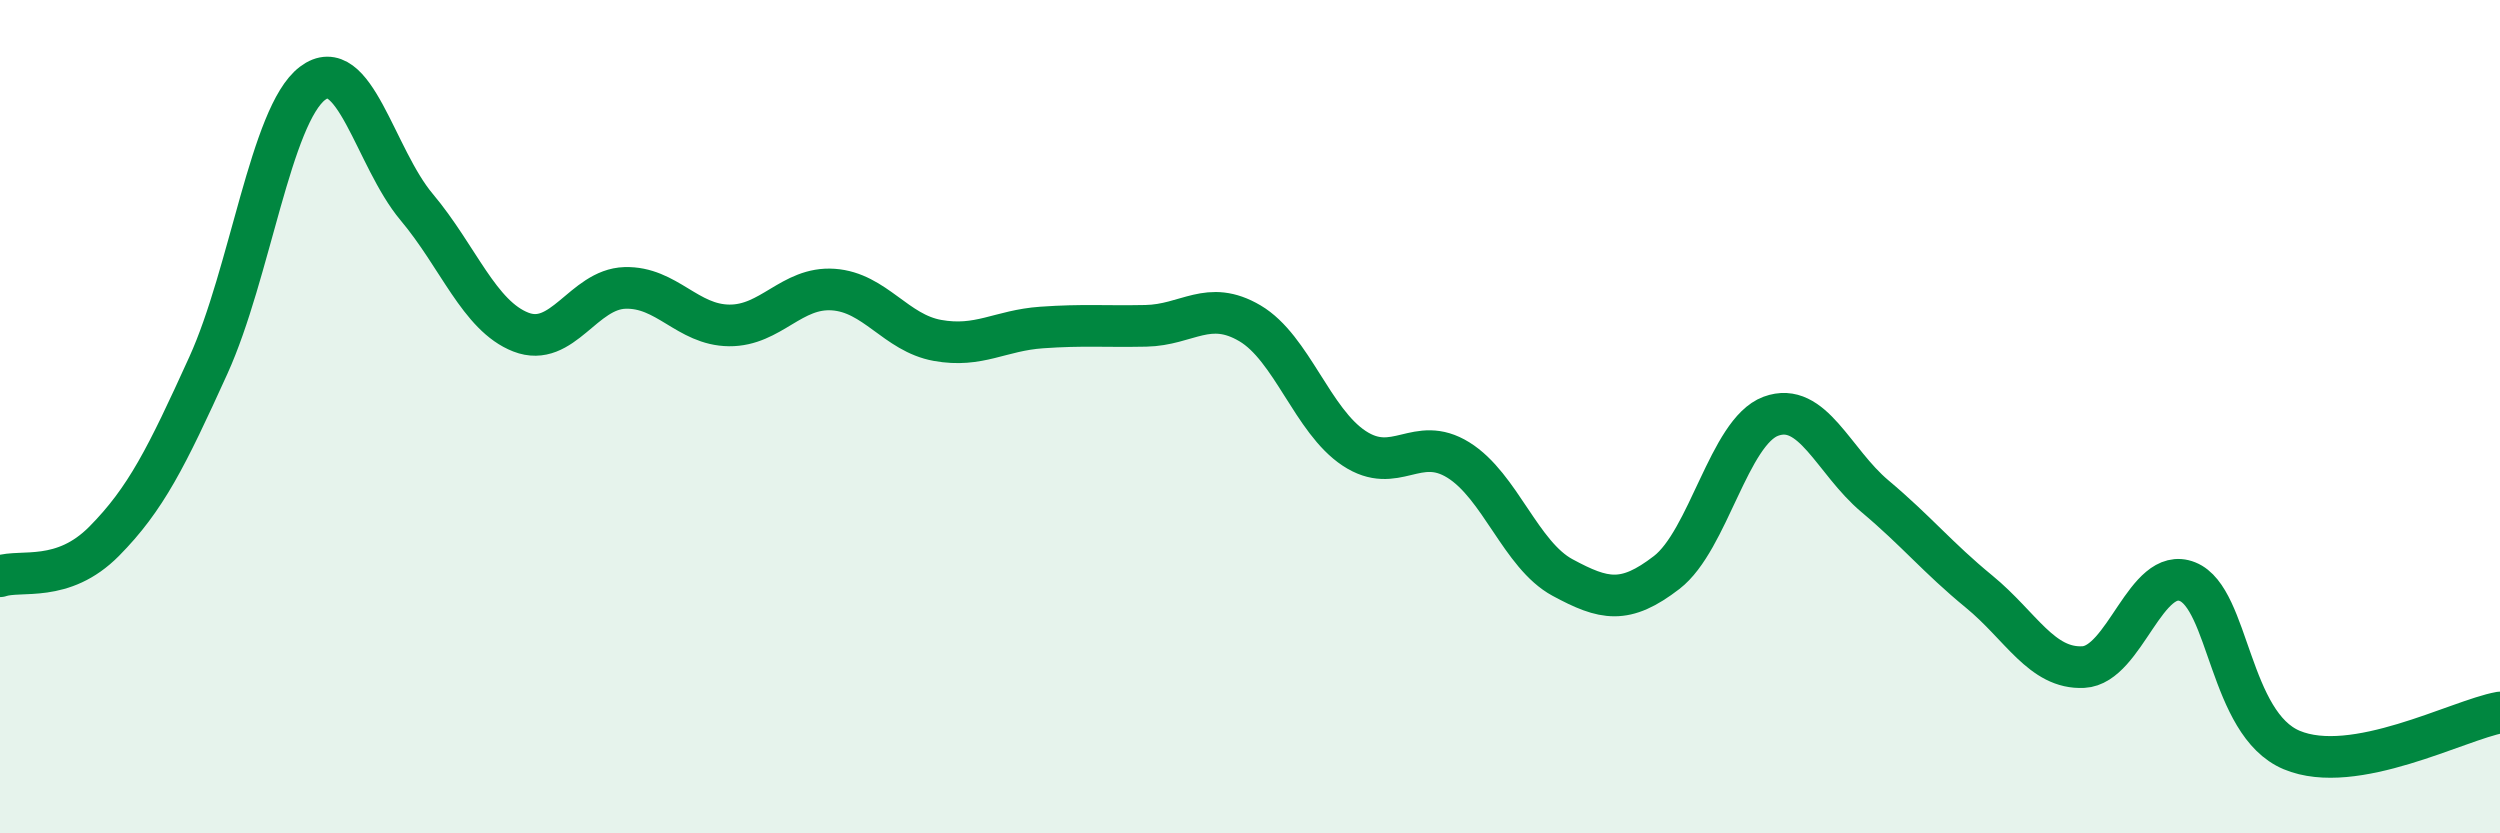
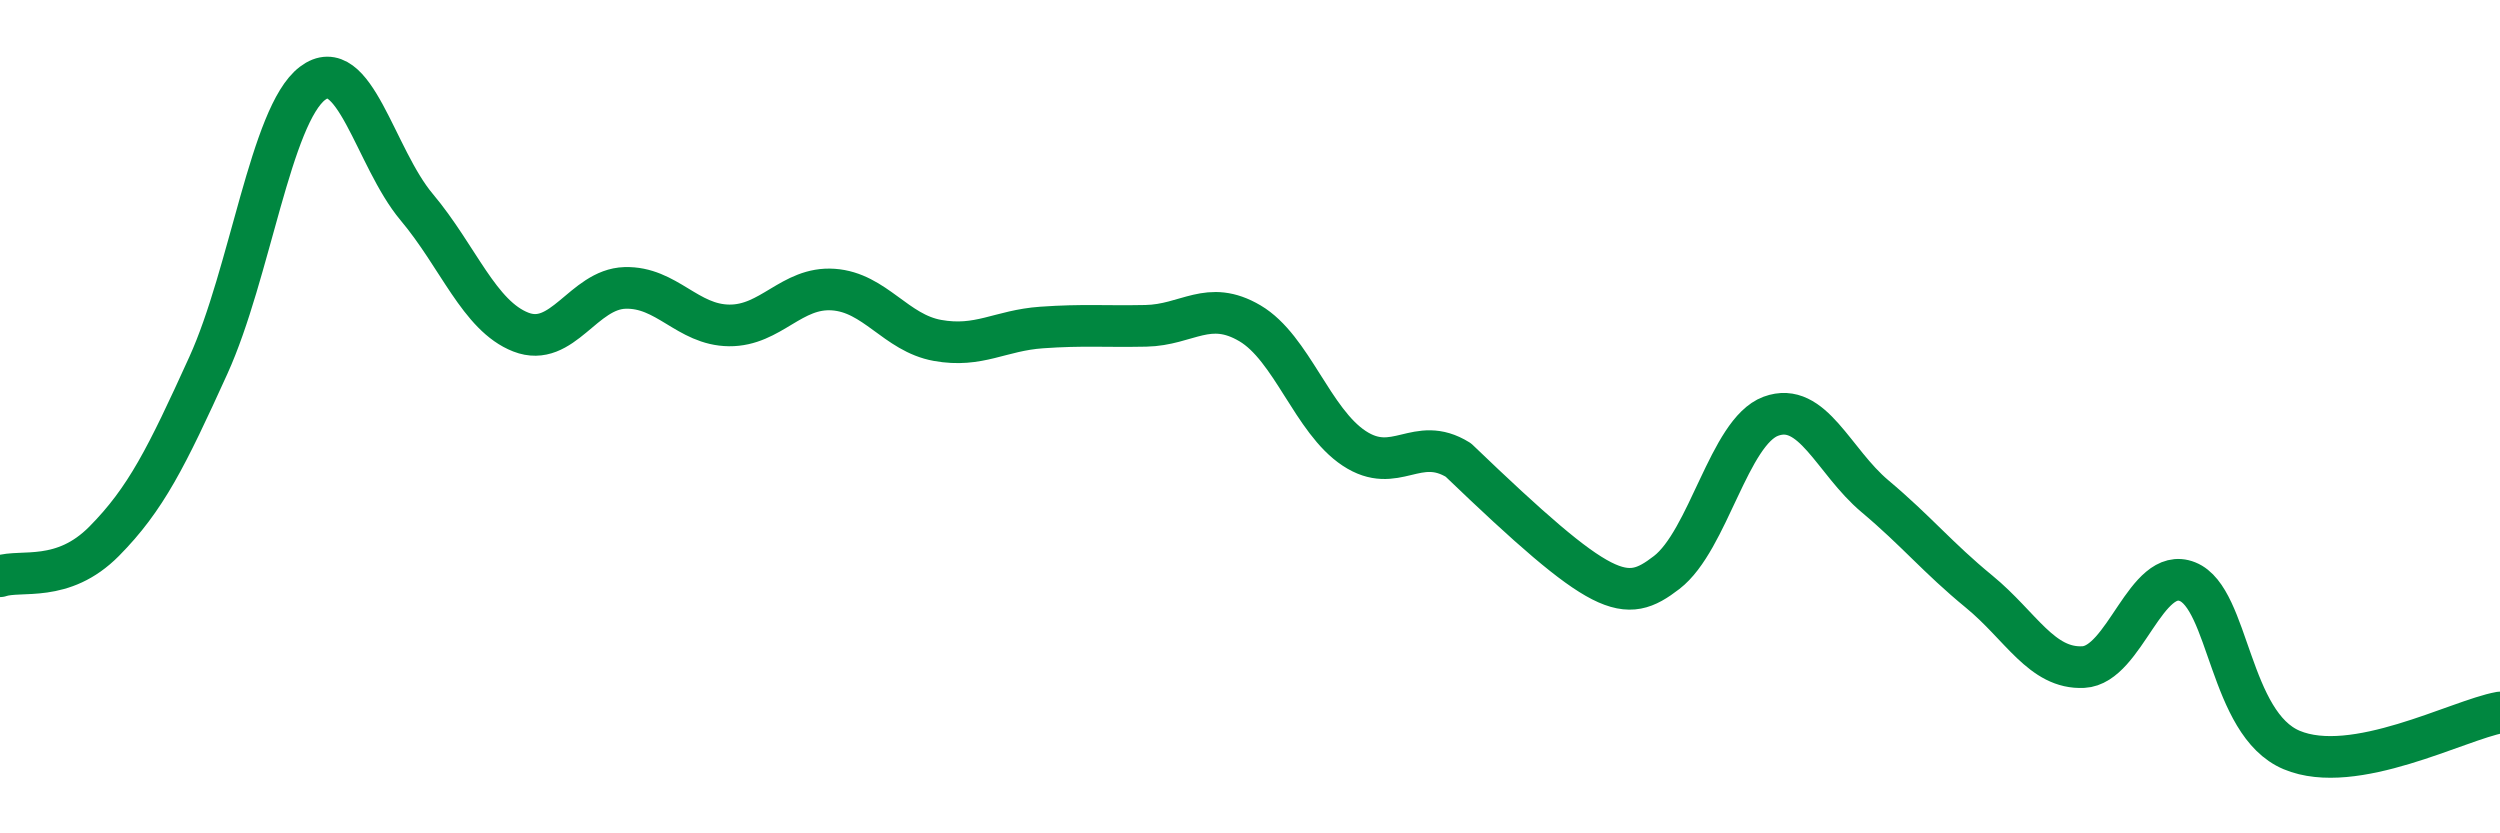
<svg xmlns="http://www.w3.org/2000/svg" width="60" height="20" viewBox="0 0 60 20">
-   <path d="M 0,13.83 C 0.5,13.66 1.5,14 2.5,12.99 C 3.5,11.98 4,10.97 5,8.77 C 6,6.57 6.5,2.76 7.5,2 C 8.5,1.24 9,3.78 10,4.97 C 11,6.16 11.5,7.58 12.5,7.97 C 13.5,8.36 14,6.94 15,6.91 C 16,6.88 16.5,7.8 17.5,7.81 C 18.5,7.82 19,6.88 20,6.95 C 21,7.02 21.5,7.99 22.5,8.17 C 23.5,8.35 24,7.93 25,7.86 C 26,7.79 26.5,7.84 27.5,7.82 C 28.5,7.8 29,7.17 30,7.76 C 31,8.35 31.5,10.1 32.5,10.76 C 33.5,11.42 34,10.42 35,11.04 C 36,11.66 36.5,13.32 37.5,13.86 C 38.5,14.4 39,14.51 40,13.74 C 41,12.97 41.5,10.36 42.5,9.99 C 43.5,9.62 44,11.07 45,11.91 C 46,12.75 46.5,13.38 47.5,14.2 C 48.5,15.02 49,16.06 50,16.01 C 51,15.96 51.5,13.56 52.5,13.96 C 53.5,14.36 53.5,17.37 55,18 C 56.5,18.63 59,17.28 60,17.1L60 20L0 20Z" fill="#008740" opacity="0.1" stroke-linecap="round" stroke-linejoin="round" />
-   <path d="M 0,13.83 C 0.5,13.66 1.5,14 2.5,12.99 C 3.5,11.98 4,10.97 5,8.77 C 6,6.57 6.5,2.76 7.5,2 C 8.5,1.24 9,3.78 10,4.97 C 11,6.16 11.5,7.58 12.5,7.97 C 13.5,8.36 14,6.94 15,6.91 C 16,6.88 16.5,7.8 17.5,7.81 C 18.5,7.82 19,6.88 20,6.95 C 21,7.02 21.5,7.99 22.5,8.17 C 23.5,8.35 24,7.93 25,7.86 C 26,7.79 26.5,7.84 27.5,7.82 C 28.5,7.8 29,7.17 30,7.76 C 31,8.35 31.5,10.1 32.5,10.76 C 33.5,11.42 34,10.42 35,11.04 C 36,11.66 36.5,13.32 37.5,13.86 C 38.5,14.4 39,14.51 40,13.74 C 41,12.97 41.5,10.36 42.5,9.99 C 43.5,9.62 44,11.07 45,11.91 C 46,12.75 46.5,13.38 47.5,14.2 C 48.5,15.02 49,16.06 50,16.01 C 51,15.96 51.5,13.56 52.5,13.96 C 53.5,14.36 53.5,17.37 55,18 C 56.5,18.63 59,17.28 60,17.1" stroke="#008740" stroke-width="1" fill="none" stroke-linecap="round" stroke-linejoin="round" />
+   <path d="M 0,13.83 C 0.5,13.66 1.5,14 2.5,12.99 C 3.5,11.98 4,10.97 5,8.77 C 6,6.57 6.5,2.76 7.5,2 C 8.5,1.24 9,3.78 10,4.97 C 11,6.16 11.5,7.58 12.5,7.97 C 13.5,8.36 14,6.94 15,6.91 C 16,6.88 16.5,7.8 17.5,7.81 C 18.5,7.82 19,6.88 20,6.95 C 21,7.02 21.5,7.99 22.5,8.17 C 23.5,8.35 24,7.93 25,7.86 C 26,7.79 26.5,7.84 27.5,7.82 C 28.5,7.8 29,7.17 30,7.76 C 31,8.35 31.5,10.1 32.5,10.76 C 33.5,11.42 34,10.42 35,11.04 C 38.5,14.4 39,14.51 40,13.74 C 41,12.97 41.5,10.36 42.5,9.99 C 43.5,9.62 44,11.07 45,11.91 C 46,12.75 46.5,13.38 47.5,14.2 C 48.5,15.02 49,16.06 50,16.01 C 51,15.96 51.5,13.56 52.5,13.96 C 53.5,14.36 53.5,17.37 55,18 C 56.5,18.63 59,17.28 60,17.1" stroke="#008740" stroke-width="1" fill="none" stroke-linecap="round" stroke-linejoin="round" />
</svg>